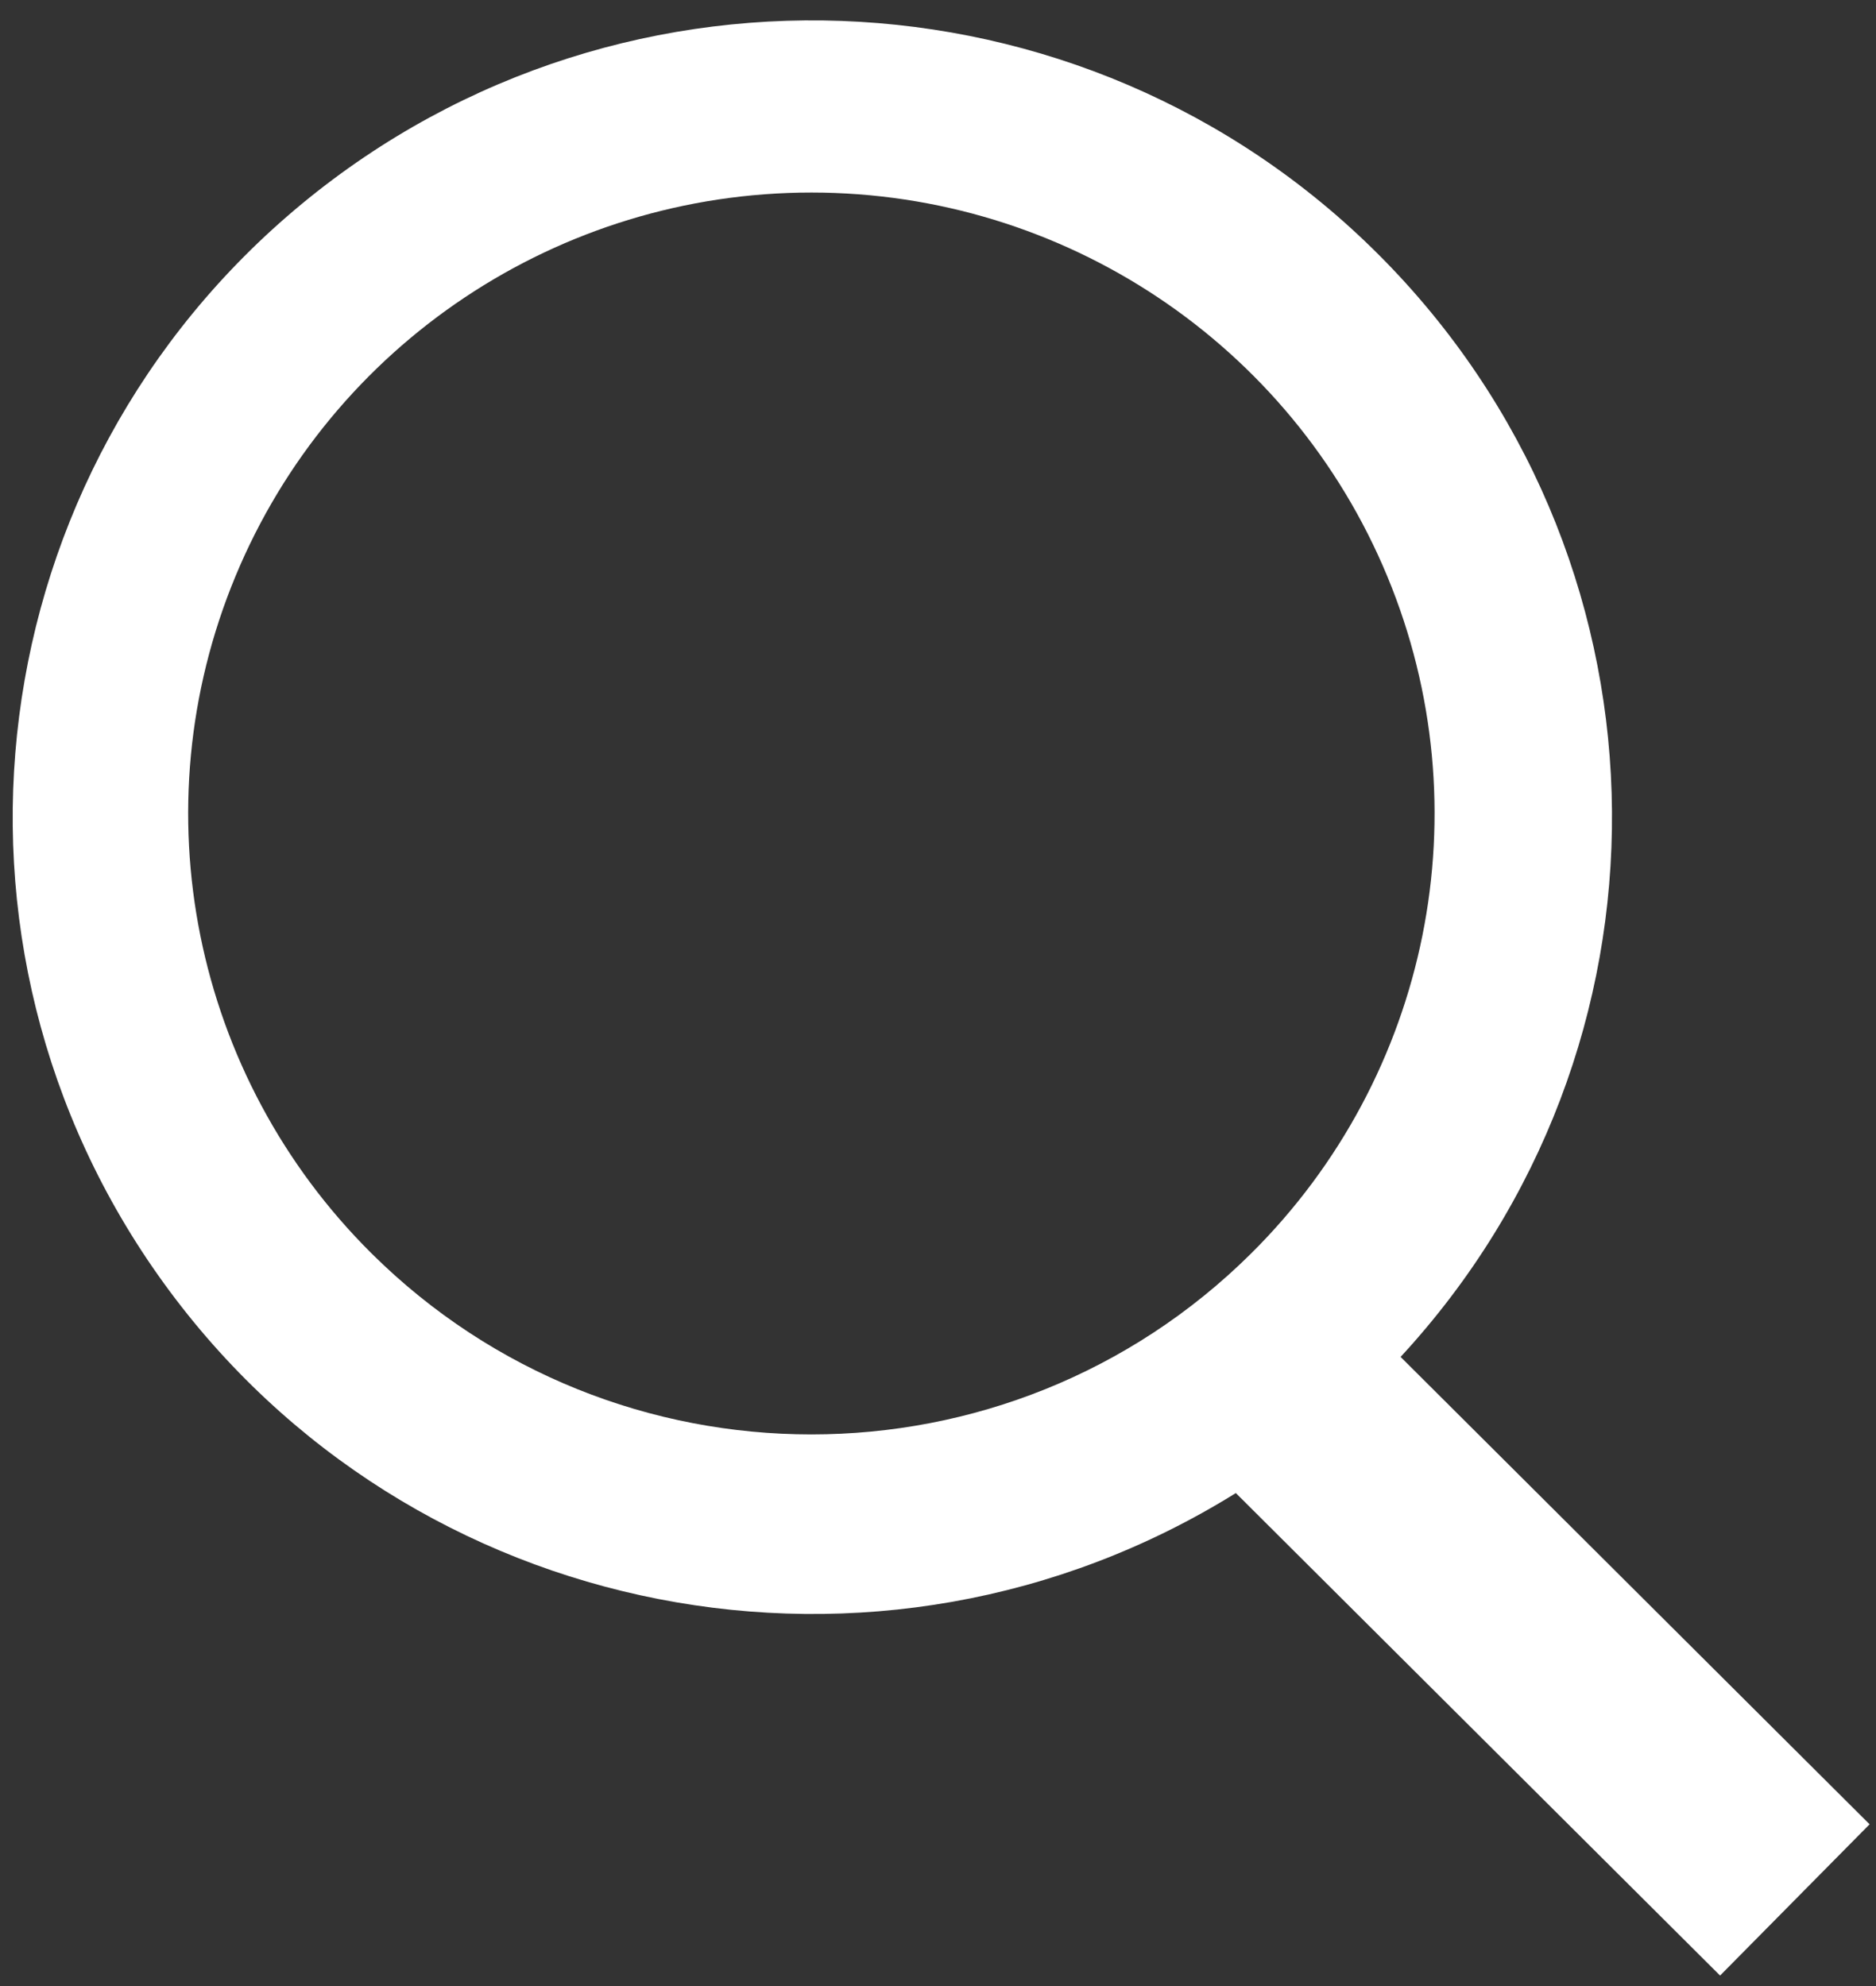
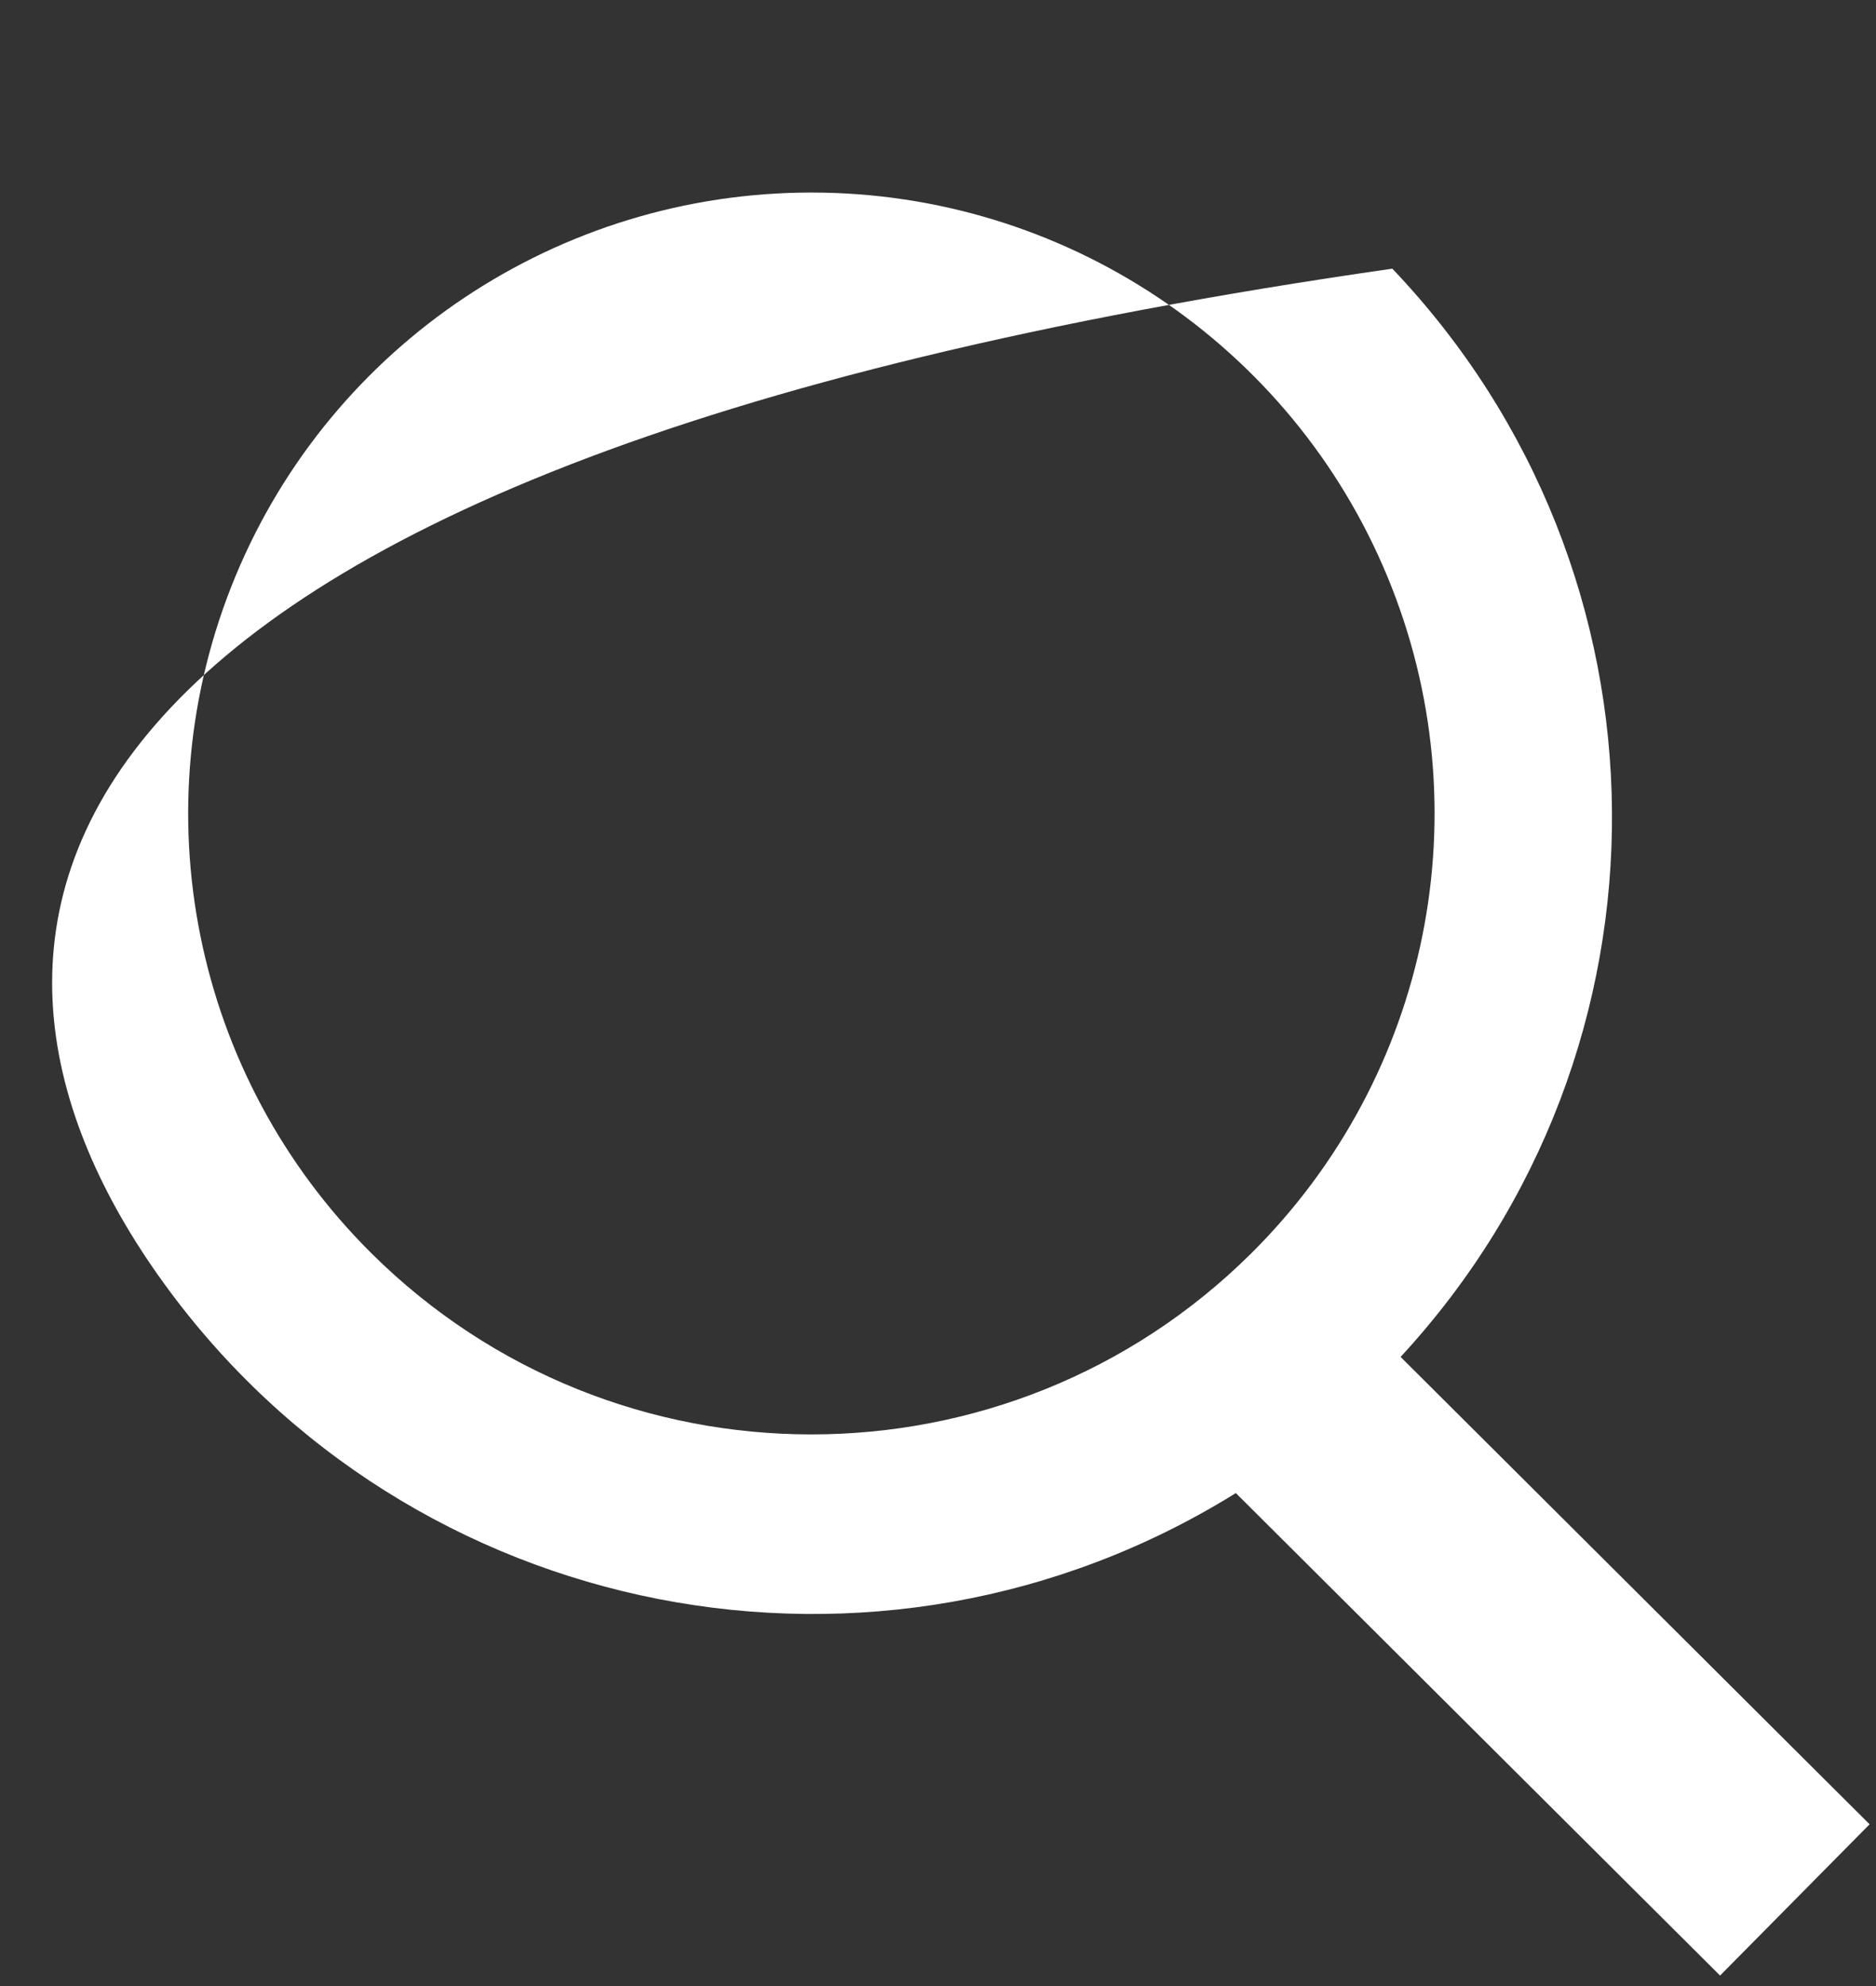
<svg xmlns="http://www.w3.org/2000/svg" width="17px" height="18px" viewBox="0 0 17 18" version="1.1">
  <rect x="0" y="0" width="17" height="18" fill="#333333" stroke="none" />
  <title>search</title>
  <g id="Visuals" stroke="none" stroke-width="1" fill="none" fill-rule="evenodd">
    <g id="Homepage" transform="translate(-1314, -42)" fill="#FFFFFF">
      <g id="search" transform="translate(1314, 42)">
-         <path d="M16.942,16.534 L12.692,12.298 C15.275,9.503 15.242,5.191 12.617,2.435 C9.991,-0.322 5.672,-0.578 2.736,1.847 C-0.199,4.273 -0.746,8.551 1.486,11.632 C3.718,14.714 7.964,15.544 11.199,13.532 L15.587,17.905 L16.942,16.534 Z M3.368,11.361 C1.748,9.754 1.26,7.331 2.133,5.225 C3.005,3.119 5.066,1.745 7.353,1.745 C9.639,1.745 11.7,3.119 12.572,5.225 C13.445,7.331 12.957,9.754 11.337,11.361 C9.134,13.547 5.571,13.547 3.368,11.361 Z" id="Shape" />
+         <path d="M16.942,16.534 L12.692,12.298 C15.275,9.503 15.242,5.191 12.617,2.435 C-0.199,4.273 -0.746,8.551 1.486,11.632 C3.718,14.714 7.964,15.544 11.199,13.532 L15.587,17.905 L16.942,16.534 Z M3.368,11.361 C1.748,9.754 1.26,7.331 2.133,5.225 C3.005,3.119 5.066,1.745 7.353,1.745 C9.639,1.745 11.7,3.119 12.572,5.225 C13.445,7.331 12.957,9.754 11.337,11.361 C9.134,13.547 5.571,13.547 3.368,11.361 Z" id="Shape" />
      </g>
    </g>
  </g>
</svg>